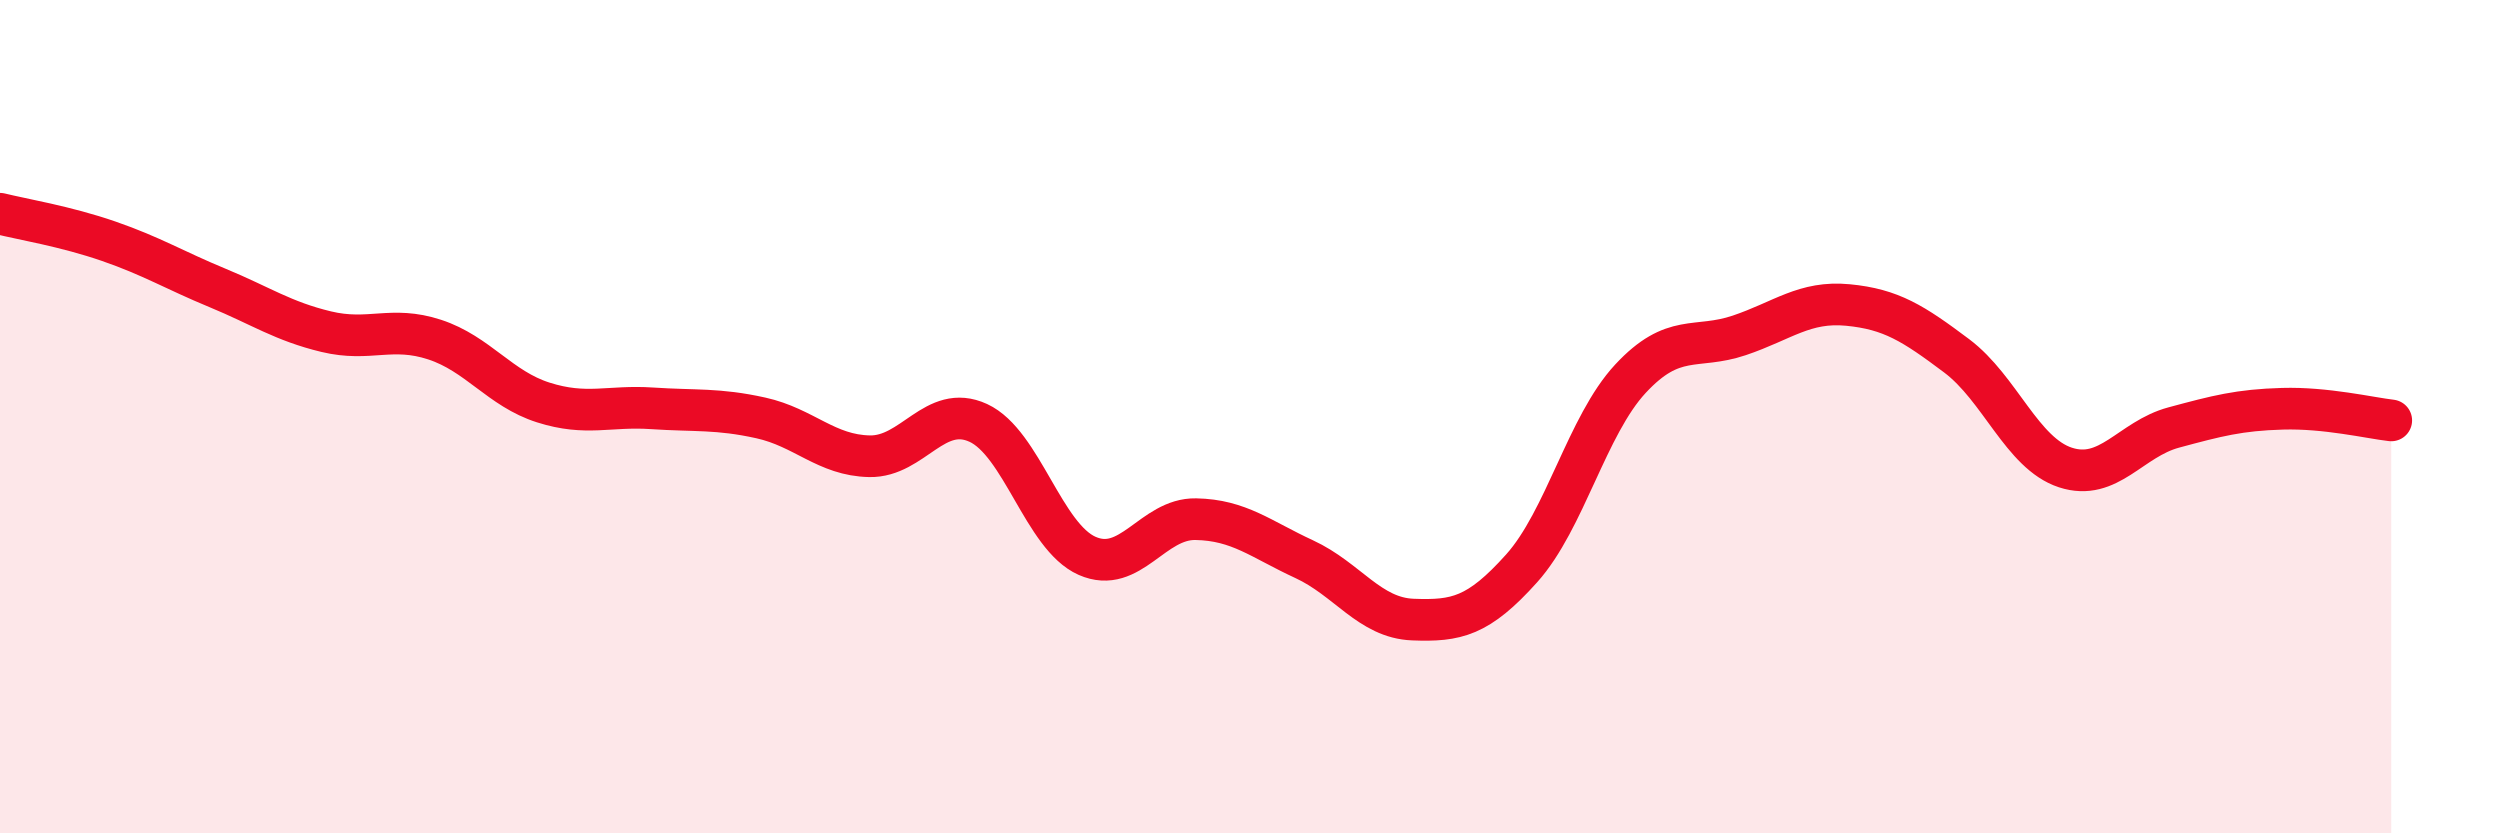
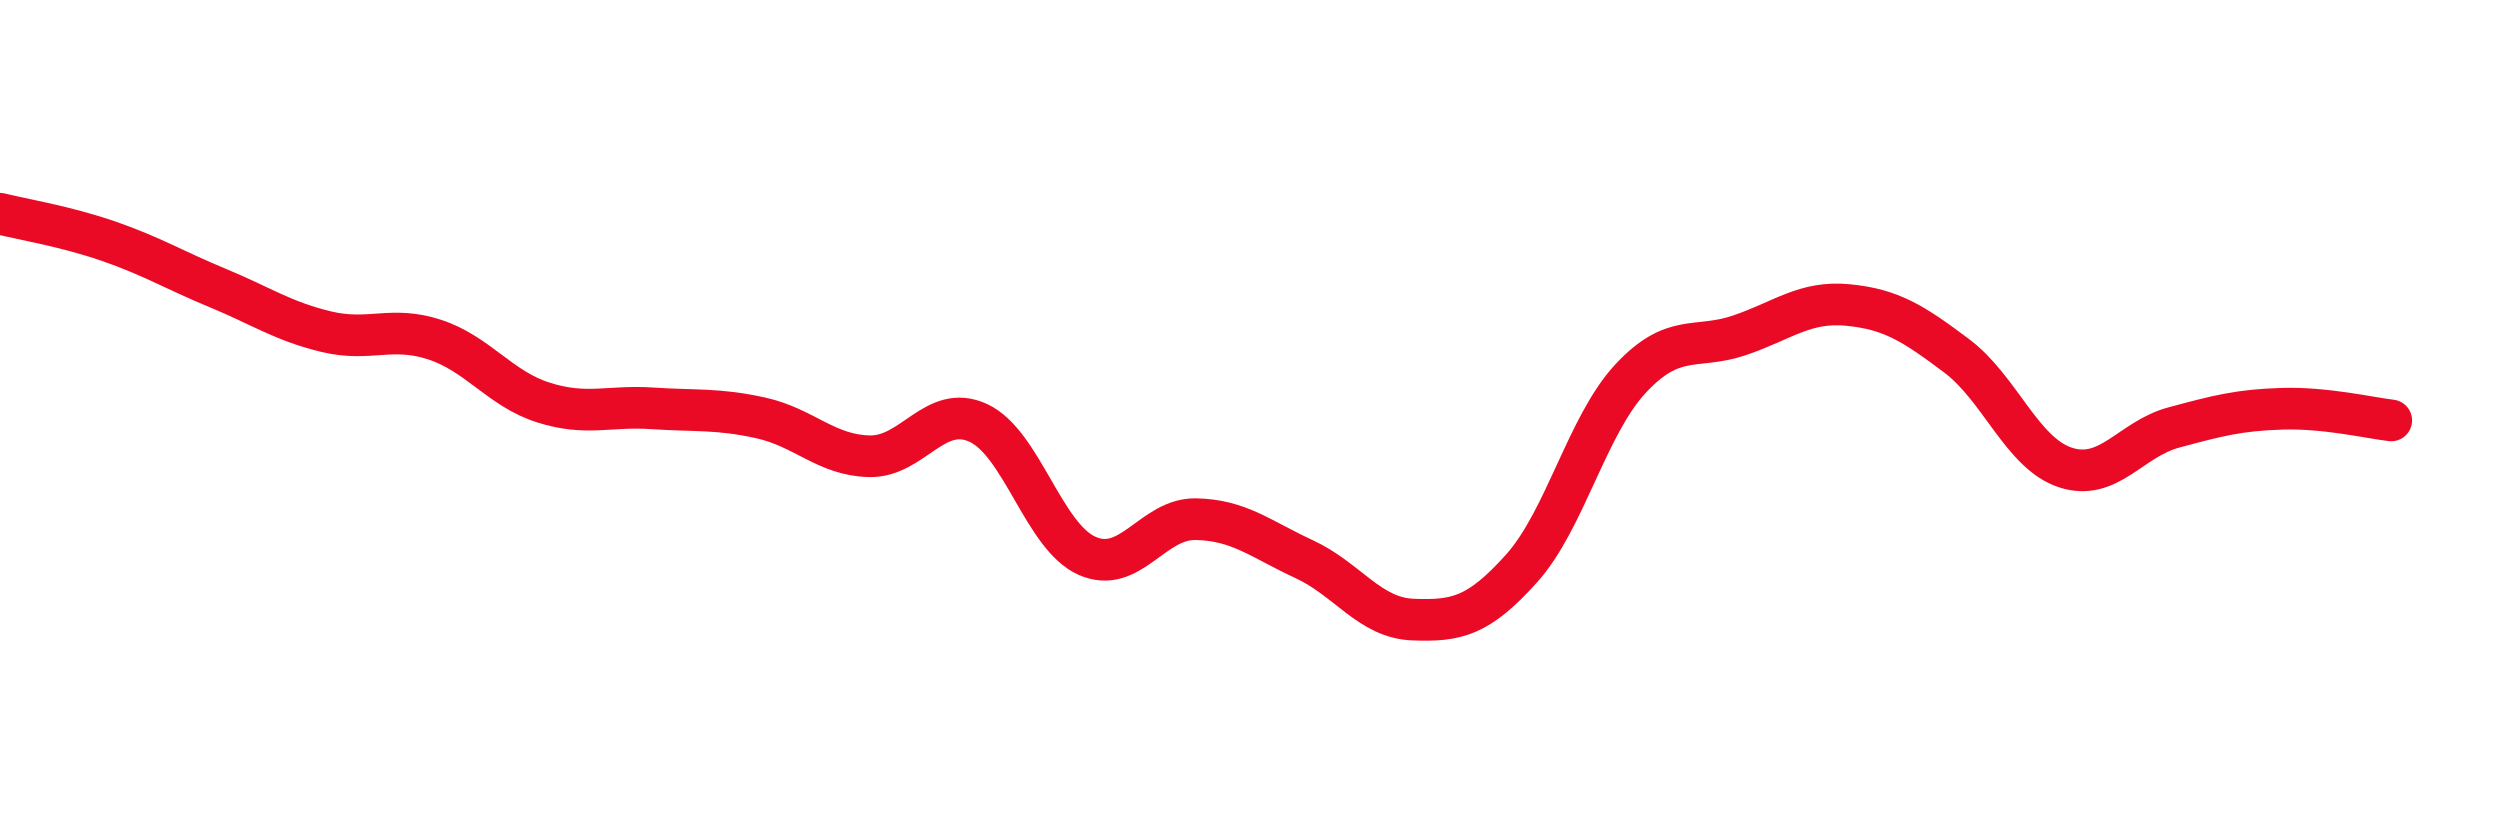
<svg xmlns="http://www.w3.org/2000/svg" width="60" height="20" viewBox="0 0 60 20">
-   <path d="M 0,5.13 C 0.52,5.26 1.57,5.43 2.61,5.79 C 3.65,6.15 4.18,6.48 5.22,6.91 C 6.26,7.34 6.79,7.71 7.83,7.96 C 8.87,8.21 9.39,7.81 10.43,8.15 C 11.47,8.49 12,9.33 13.04,9.66 C 14.08,9.99 14.61,9.73 15.65,9.8 C 16.69,9.87 17.22,9.8 18.26,10.03 C 19.3,10.26 19.83,10.93 20.87,10.95 C 21.91,10.97 22.44,9.67 23.48,10.15 C 24.52,10.63 25.05,12.88 26.09,13.34 C 27.13,13.8 27.66,12.44 28.7,12.46 C 29.74,12.48 30.26,12.94 31.3,13.42 C 32.34,13.9 32.87,14.83 33.91,14.87 C 34.95,14.91 35.48,14.8 36.52,13.64 C 37.56,12.48 38.09,10.21 39.13,9.09 C 40.17,7.97 40.7,8.4 41.74,8.05 C 42.78,7.7 43.31,7.22 44.35,7.32 C 45.39,7.42 45.92,7.76 46.96,8.54 C 48,9.32 48.53,10.88 49.57,11.22 C 50.61,11.56 51.13,10.54 52.17,10.26 C 53.21,9.98 53.74,9.84 54.78,9.81 C 55.82,9.78 56.87,10.03 57.39,10.09L57.39 20L0 20Z" fill="#EB0A25" opacity="0.1" stroke-linecap="round" stroke-linejoin="round" />
  <path d="M 0,5.13 C 0.52,5.26 1.57,5.43 2.61,5.79 C 3.65,6.15 4.18,6.48 5.22,6.91 C 6.26,7.34 6.79,7.71 7.83,7.96 C 8.87,8.21 9.39,7.81 10.43,8.15 C 11.47,8.49 12,9.33 13.04,9.66 C 14.08,9.99 14.61,9.73 15.65,9.8 C 16.69,9.87 17.22,9.8 18.26,10.03 C 19.3,10.26 19.83,10.93 20.87,10.95 C 21.91,10.97 22.44,9.67 23.48,10.15 C 24.52,10.63 25.05,12.88 26.09,13.34 C 27.13,13.8 27.66,12.44 28.7,12.46 C 29.74,12.48 30.26,12.94 31.3,13.42 C 32.34,13.9 32.87,14.83 33.91,14.87 C 34.95,14.91 35.48,14.8 36.52,13.64 C 37.56,12.48 38.09,10.21 39.13,9.09 C 40.17,7.97 40.7,8.4 41.74,8.05 C 42.78,7.7 43.31,7.22 44.35,7.32 C 45.39,7.42 45.92,7.76 46.96,8.54 C 48,9.32 48.53,10.88 49.57,11.22 C 50.61,11.56 51.13,10.54 52.17,10.26 C 53.21,9.98 53.74,9.84 54.78,9.81 C 55.82,9.78 56.87,10.03 57.39,10.09" stroke="#EB0A25" stroke-width="1" fill="none" stroke-linecap="round" stroke-linejoin="round" />
</svg>